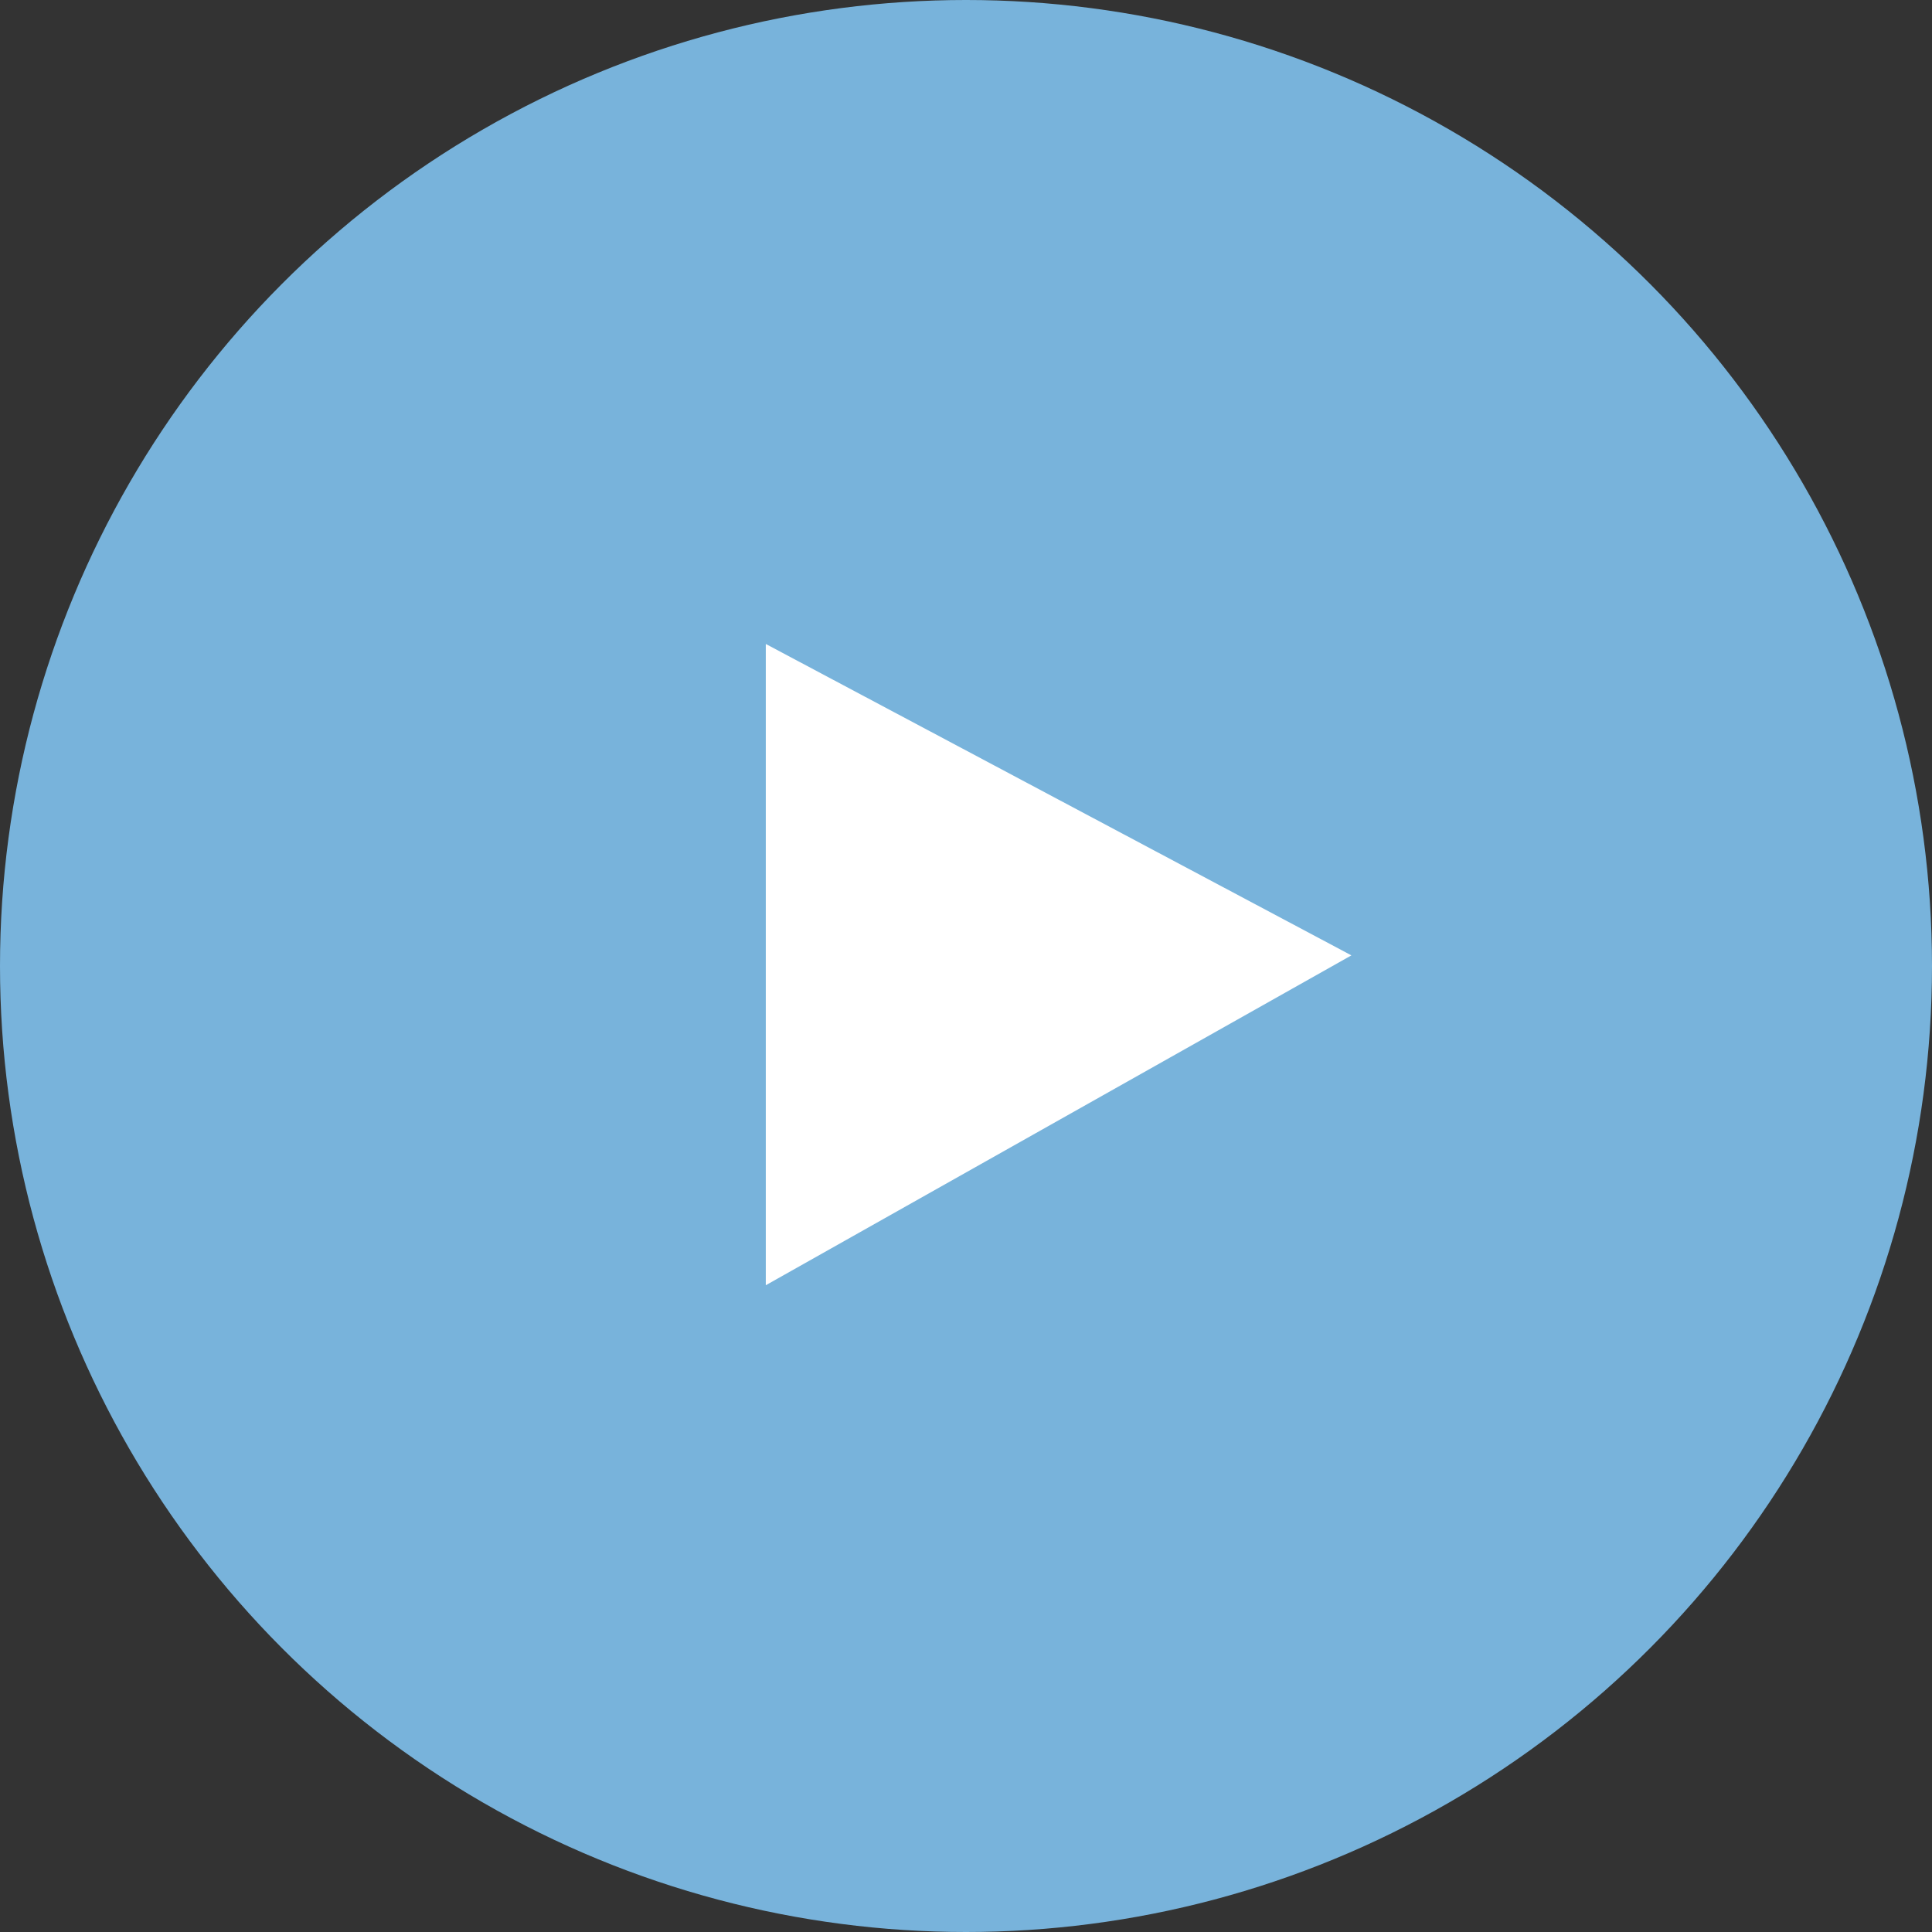
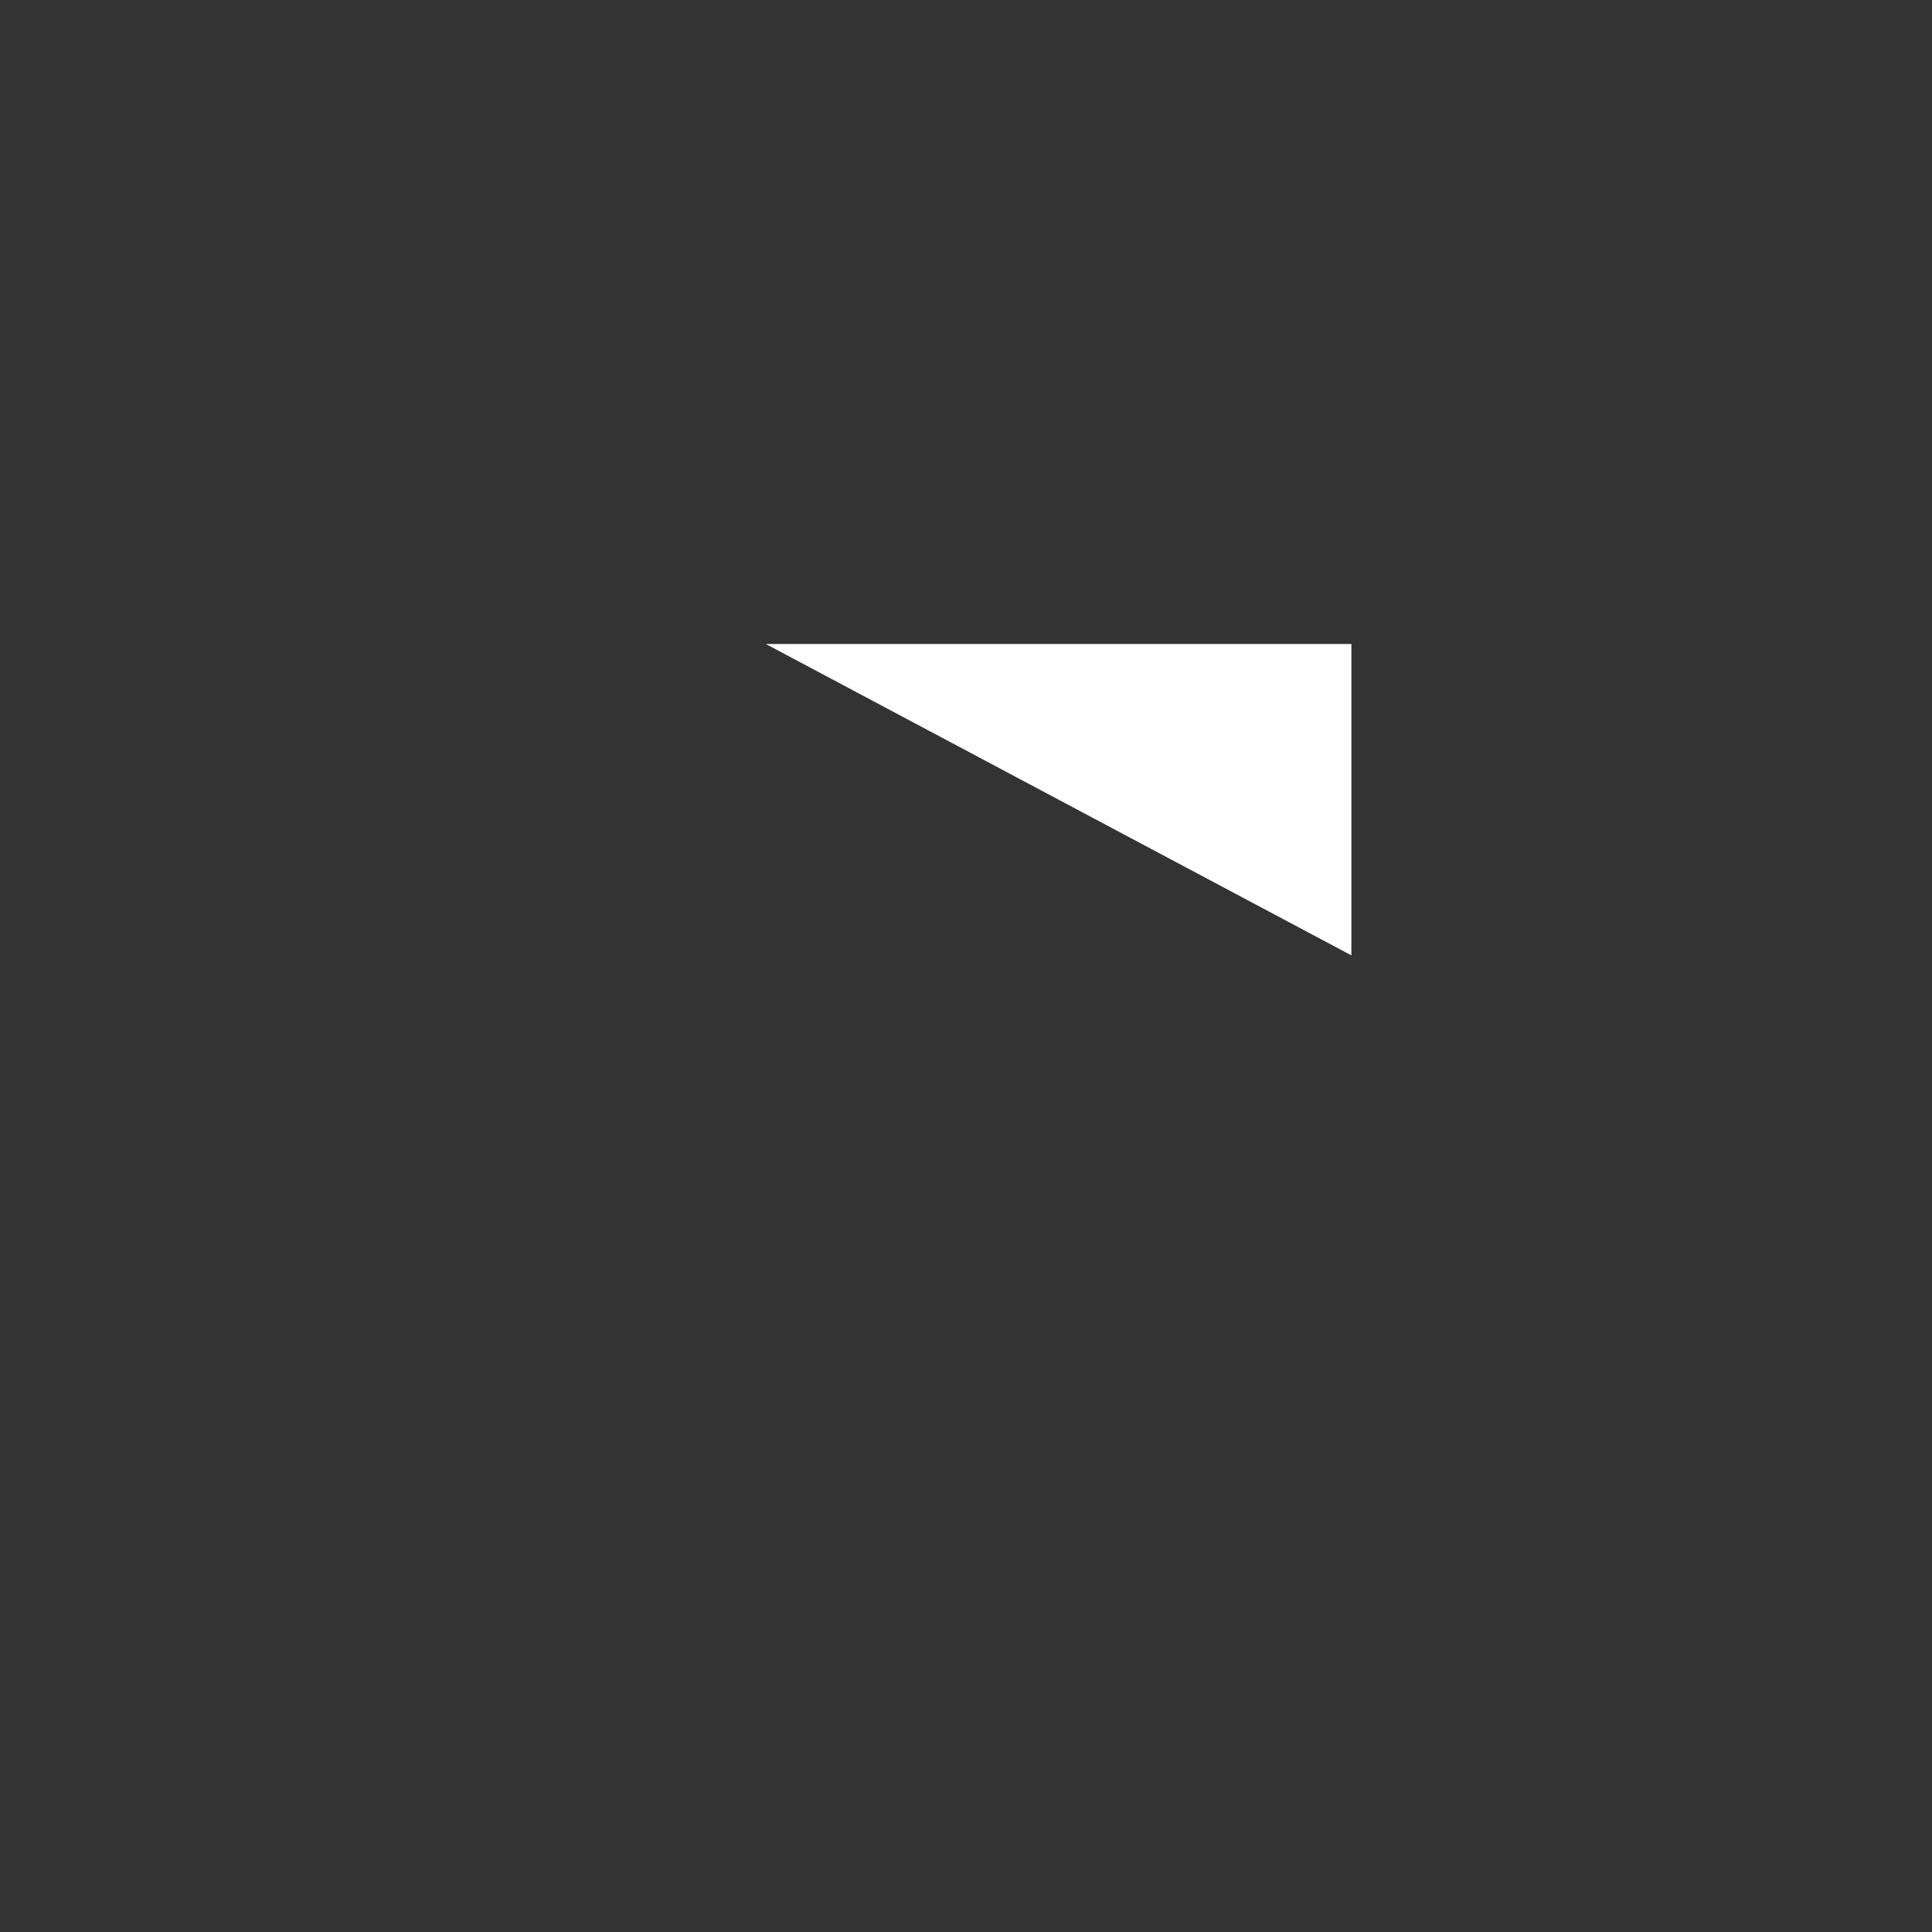
<svg xmlns="http://www.w3.org/2000/svg" width="56" height="56" viewBox="0 0 56 56" fill="none">
  <rect x="0" y="0" width="56" height="56" fill="#333333" stroke="none" />
-   <circle cx="28" cy="28" r="28" fill="#78B3DB" />
-   <path d="M22.197 18.666L39.171 27.692L22.197 37.253V18.666Z" fill="white" />
+   <path d="M22.197 18.666L39.171 27.692V18.666Z" fill="white" />
</svg>